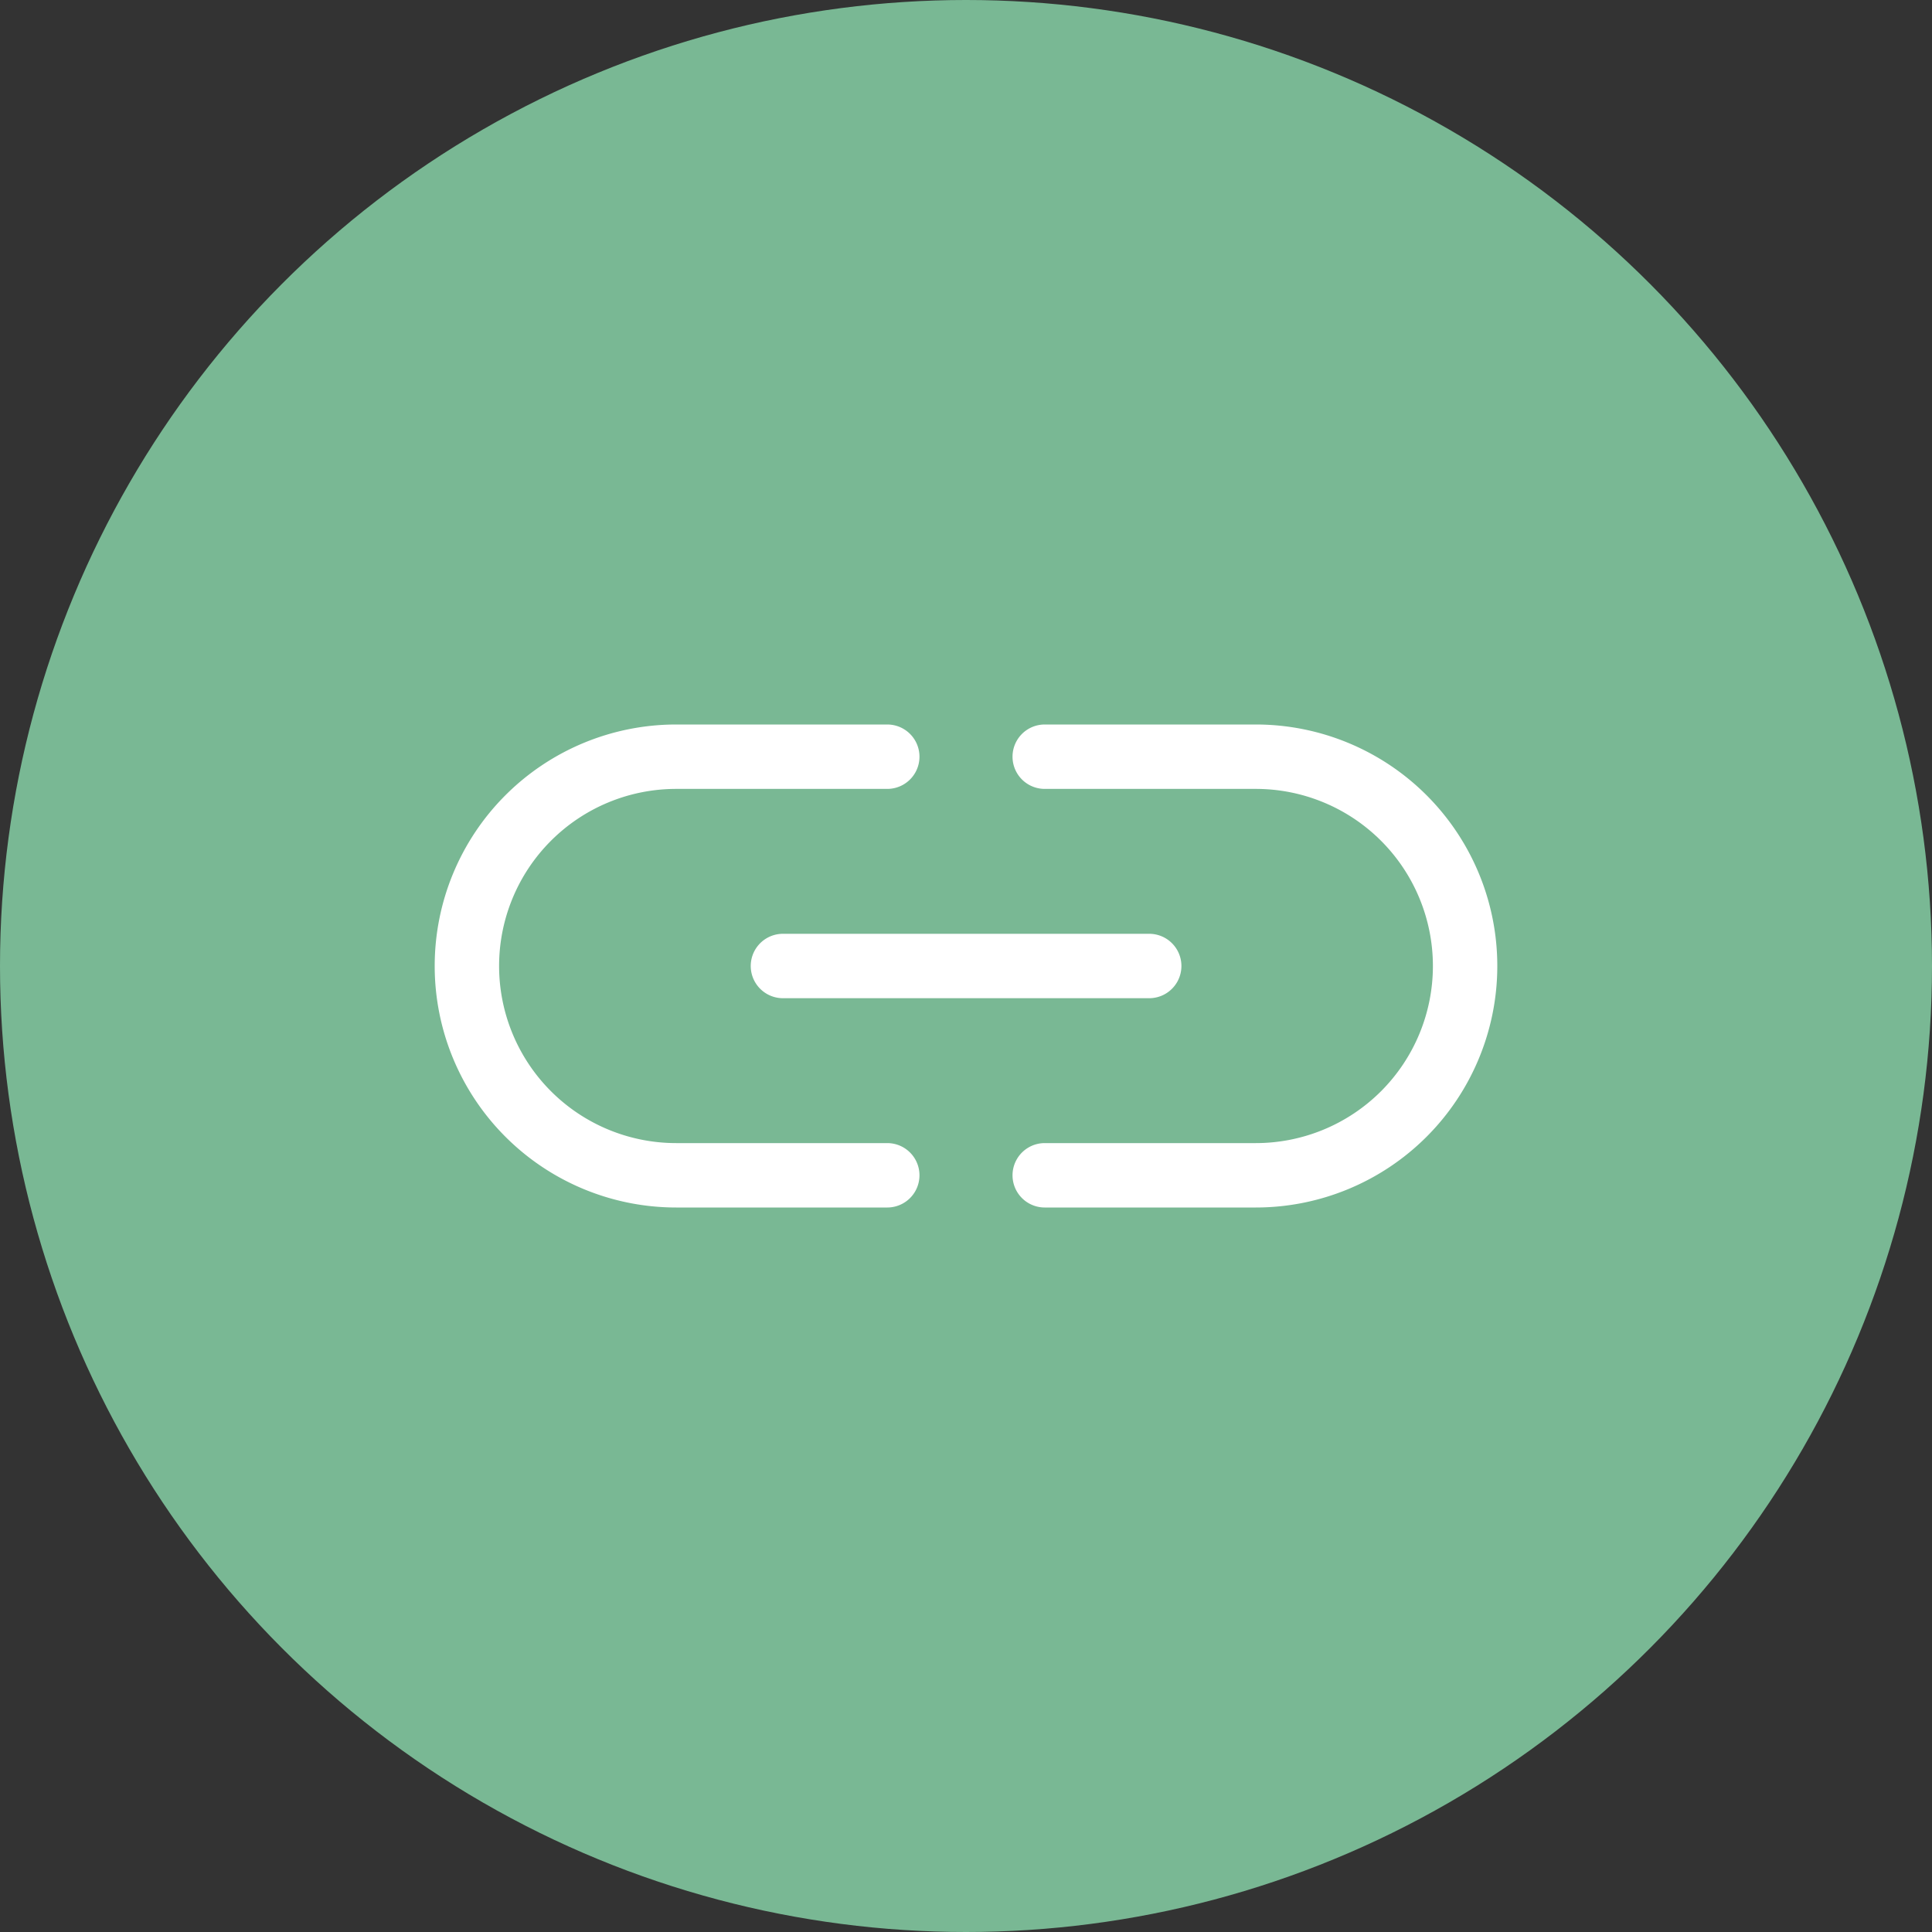
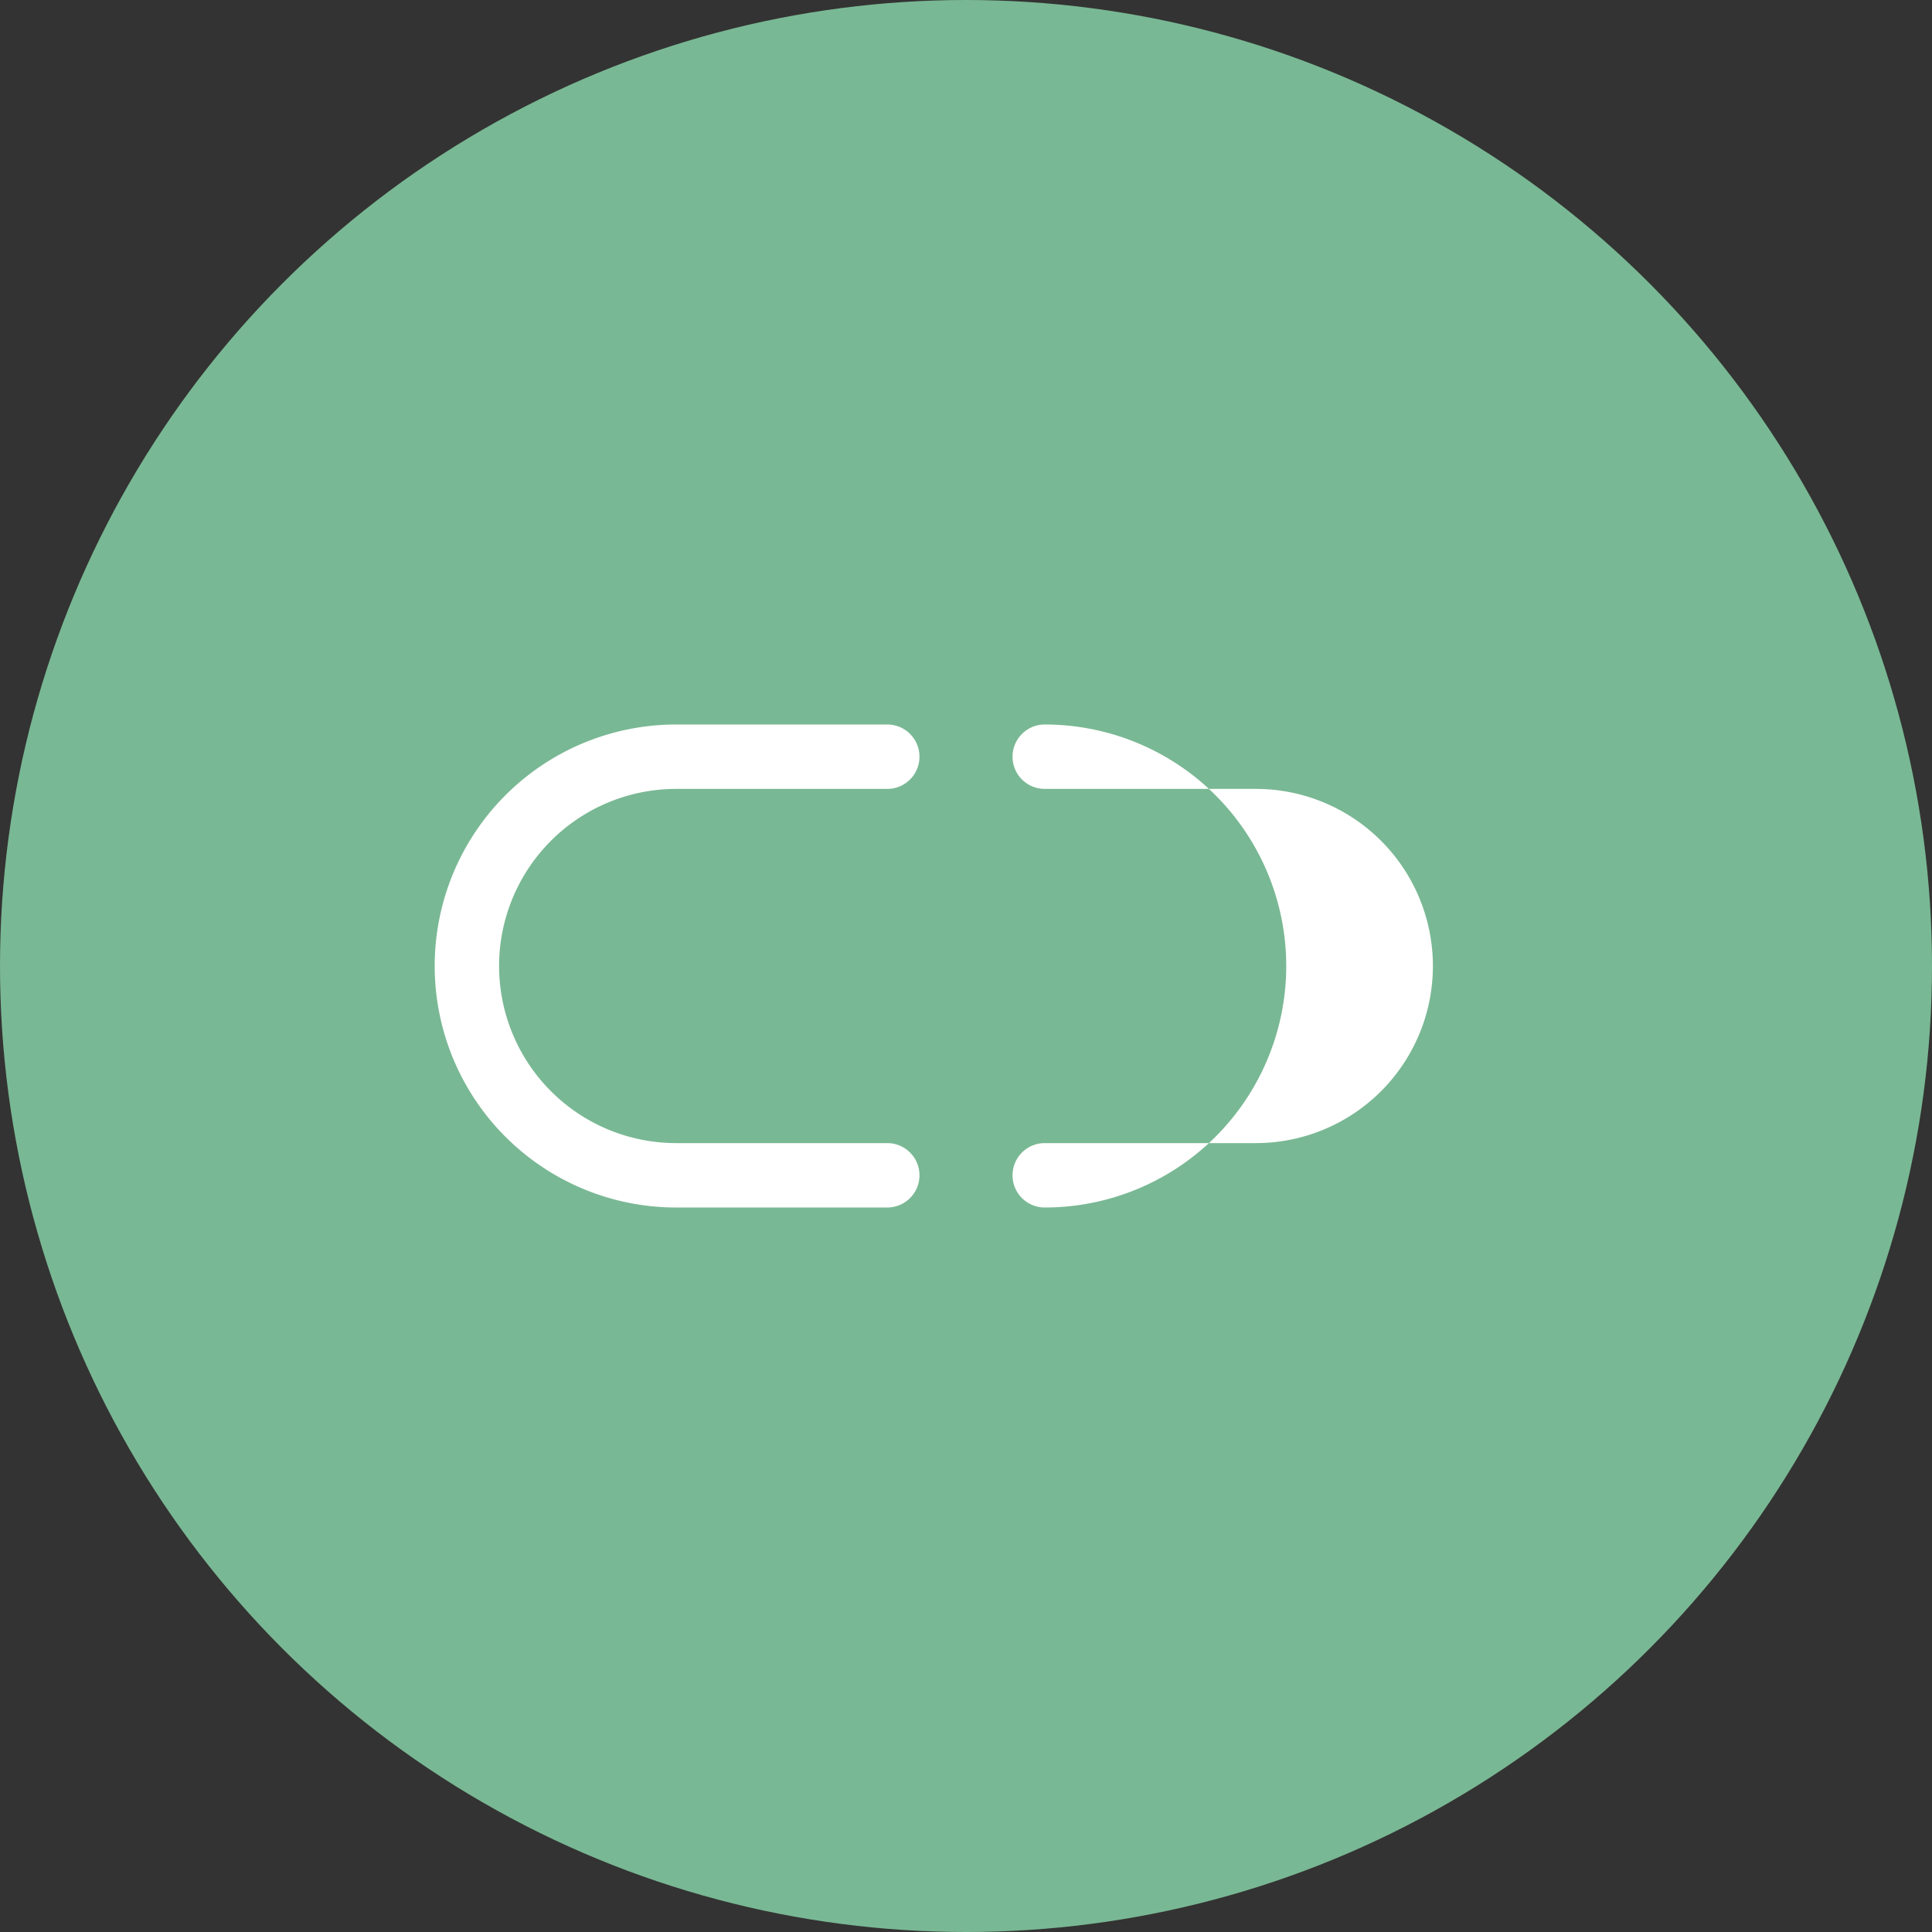
<svg xmlns="http://www.w3.org/2000/svg" viewBox="0 0 120 120">
  <rect x="0" y="0" width="120" height="120" fill="#333333" stroke="none" />
  <defs>
    <style>.cls-2{fill:#fff}</style>
  </defs>
  <g id="レイヤー_2" data-name="レイヤー 2">
    <g id="レイヤー_1-2" data-name="レイヤー 1">
      <circle cx="60" cy="60" r="60" fill="#79b894" />
-       <path class="cls-2" d="M55.11 75H42a15 15 0 010-30h13.11a2 2 0 010 4H42a11 11 0 000 22h13.11a2 2 0 110 4zM78 75H64.89a2 2 0 110-4H78a11 11 0 000-22H64.89a2 2 0 010-4H78a15 15 0 010 30z" />
-       <path class="cls-2" d="M71.38 62H48.63a2 2 0 110-4h22.75a2 2 0 010 4z" />
+       <path class="cls-2" d="M55.11 75H42a15 15 0 010-30h13.11a2 2 0 010 4H42a11 11 0 000 22h13.11a2 2 0 110 4zM78 75H64.89a2 2 0 110-4H78a11 11 0 000-22H64.89a2 2 0 010-4a15 15 0 010 30z" />
    </g>
  </g>
</svg>